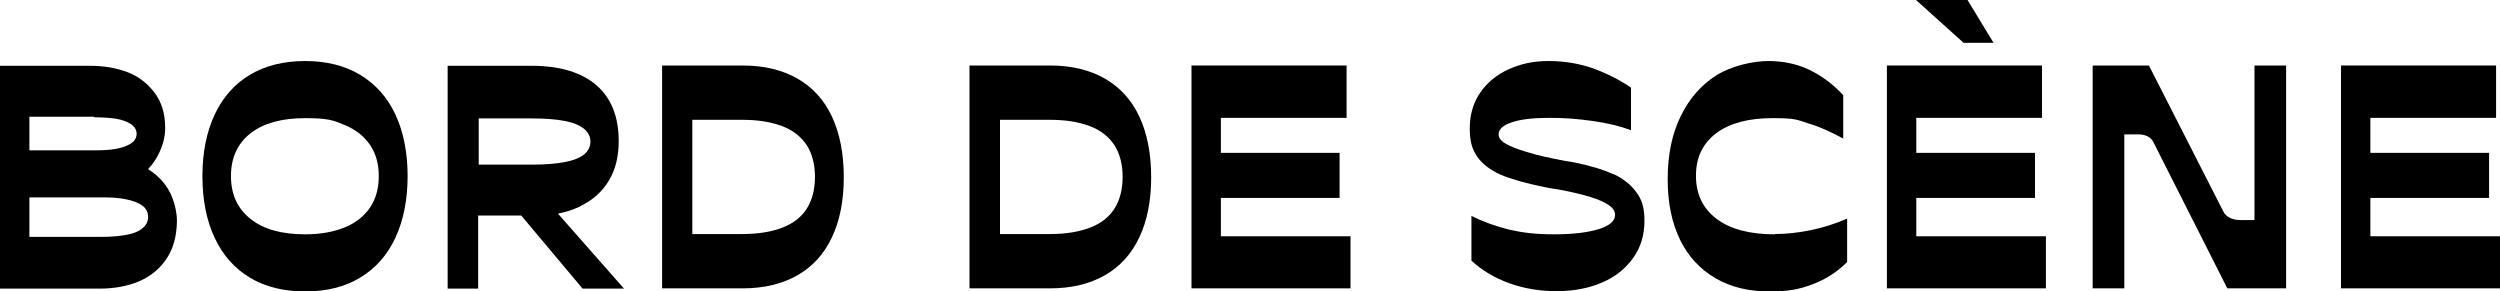
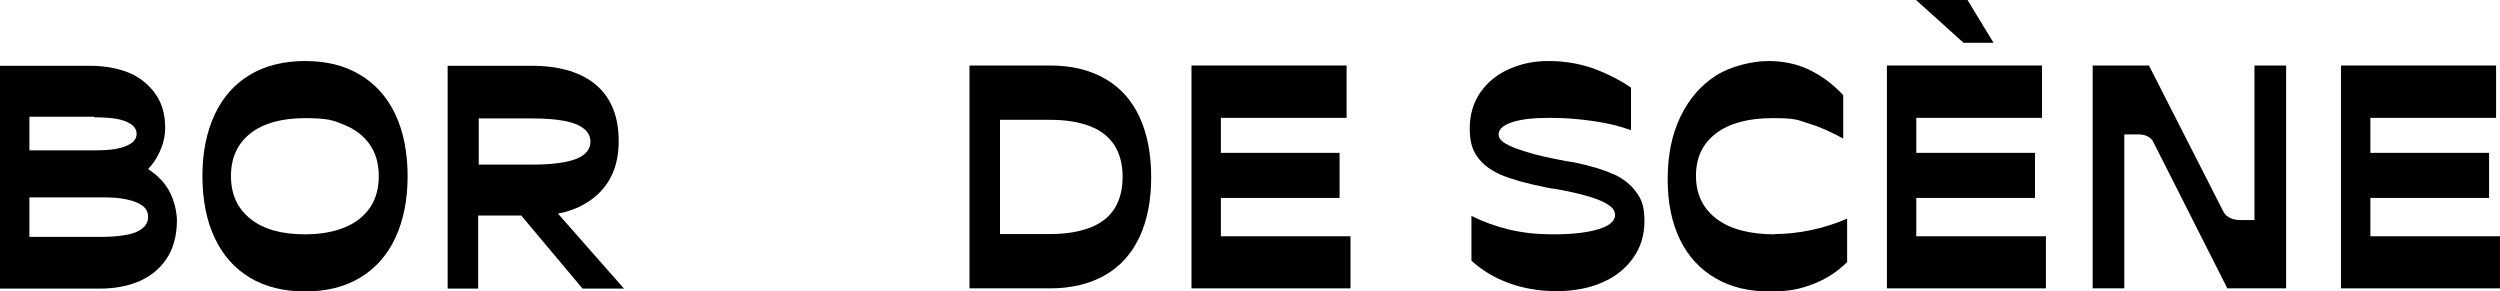
<svg xmlns="http://www.w3.org/2000/svg" id="Calque_1" baseProfile="tiny" version="1.2" viewBox="0 0 893 104.1">
  <path d="M57.4,64.1c-1.3-1.4-2.8-2.6-4.5-3.7,1.7-1.8,3-3.7,4-5.9,1.4-2.9,2.1-5.9,2.1-8.9,0-5-1.3-9.2-3.8-12.5-2.5-3.3-5.7-5.8-9.6-7.3s-8.4-2.3-13.5-2.3H0v79.6h35.4c5.2,0,9.9-.8,14-2.5,4.1-1.7,7.4-4.3,9.9-7.9,2.5-3.6,3.8-8.1,3.9-13.6,0-2.9-.6-5.6-1.5-8.1-.9-2.5-2.3-4.8-4.2-6.8ZM33.7,41.9c3,0,5.6.2,7.7.5,2.2.4,4,1,5.3,1.9,1.4.9,2.1,2.1,2.1,3.5s-.7,2.6-2.1,3.5c-1.4.9-3.2,1.5-5.4,1.9-2.2.4-4.8.5-7.7.5H10.5v-12h23.2ZM50.7,81.7c-1.4,1.1-3.3,1.8-5.6,2.2-2.3.4-5.1.7-8.3.7H10.5v-14.1h26.4c3.1,0,5.9.2,8.2.7,2.4.5,4.3,1.2,5.7,2.2,1.4,1,2.1,2.4,2.1,4.1s-.7,3-2.1,4.1Z" />
  <path d="M128.6,26.7c-5.5-3.3-12.1-4.9-19.6-4.9s-14.2,1.6-19.7,4.9c-5.5,3.3-9.7,8-12.6,14.2-2.9,6.2-4.4,13.5-4.4,22s1.5,16,4.4,22.1c2.9,6.2,7.1,10.9,12.6,14.2,5.5,3.3,12.1,4.9,19.7,4.9s14.1-1.6,19.6-4.9c5.5-3.3,9.7-8,12.6-14.2,2.9-6.2,4.4-13.6,4.4-22.1s-1.5-15.9-4.4-22.1c-2.9-6.1-7.1-10.8-12.6-14.1ZM132.2,74.1c-2.1,3.1-5.1,5.5-9,7.1-3.9,1.6-8.6,2.5-14.2,2.5-8.4,0-14.9-1.8-19.5-5.5-4.7-3.7-7-8.8-7-15.3s2.3-11.6,7-15.3c4.6-3.6,11.2-5.4,19.5-5.4s10.2.8,14.2,2.5c3.9,1.6,6.9,4,9,7.1,2.1,3.1,3.1,6.8,3.1,11.1s-1,8.1-3.1,11.2Z" />
  <path d="M207.2,73.7c4.5-2.2,7.9-5.2,10.3-9.2,2.4-4,3.5-8.7,3.5-14.1,0-8.6-2.6-15.3-7.9-19.9-5.3-4.6-13-7-23.2-7h-30v79.6h10.9v-26.1h15.4l21.9,26.1h14.8l-23.6-26.8c2.8-.5,5.4-1.4,7.8-2.5ZM170.9,42.3h19.1c4.7,0,8.6.3,11.7.9,3.1.6,5.3,1.5,6.9,2.8,1.5,1.2,2.3,2.8,2.3,4.6s-.8,3.4-2.3,4.6c-1.5,1.2-3.8,2.1-6.9,2.7-3.1.6-7,.9-11.6.9h-19.1v-16.5Z" />
-   <path d="M284.9,28.1c-5.4-3.1-11.9-4.7-19.6-4.7h-28.8v79.6h28.8c7.6,0,14.2-1.6,19.6-4.7,5.4-3.1,9.5-7.6,12.3-13.6,2.8-5.9,4.2-13.1,4.2-21.4s-1.4-15.6-4.2-21.6c-2.8-6-6.9-10.5-12.3-13.6ZM288.2,74.5c-1.9,3-4.8,5.3-8.7,6.8-3.9,1.5-8.6,2.3-14.3,2.3h-17.9v-40.8h17.9c5.7,0,10.4.8,14.3,2.3,3.9,1.5,6.7,3.8,8.7,6.8,1.9,3,2.9,6.8,2.9,11.3s-1,8.3-2.9,11.3Z" />
  <path d="M394.7,28.1c-5.4-3.1-11.9-4.7-19.6-4.7h-28.8v79.6h28.8c7.6,0,14.2-1.6,19.6-4.7,5.4-3.1,9.5-7.6,12.3-13.6,2.8-5.9,4.2-13.1,4.2-21.4s-1.4-15.6-4.2-21.6c-2.8-6-6.9-10.5-12.3-13.6ZM398.1,74.5c-1.9,3-4.8,5.3-8.7,6.8-3.9,1.5-8.6,2.3-14.3,2.3h-17.9v-40.8h17.9c5.7,0,10.4.8,14.3,2.3,3.9,1.5,6.7,3.8,8.7,6.8,1.9,3,2.9,6.8,2.9,11.3s-1,8.3-2.9,11.3Z" />
  <polygon points="436.1 70.7 478.5 70.7 478.5 54.6 436.1 54.6 436.1 42.1 481 42.1 481 23.4 425.6 23.4 425.6 103 482.4 103 482.4 84.4 436.1 84.4 436.1 70.7" />
  <path d="M576.4,62.3c-3.6-1.7-8.3-3.1-14.1-4.3l-3.1-.5c-5.8-1.1-10.4-2.1-13.8-3.2-3.4-1-5.9-2-7.6-3-1.7-1-2.5-2.1-2.5-3.3,0-1.8,1.6-3.3,4.7-4.3,3.2-1.1,7.6-1.6,13.5-1.6s10.2.4,15.3,1.1c5.1.7,9.7,1.8,13.8,3.3v-15.2c-4.1-2.8-8.7-5.1-13.6-6.9-4.9-1.7-10.2-2.6-15.8-2.6s-9.9,1-14.2,2.9c-4.3,1.9-7.7,4.7-10.2,8.3s-3.8,7.9-3.8,12.8.9,7.6,2.7,10.2c1.8,2.6,4.6,4.7,8.3,6.4,3.8,1.6,9.1,3.1,16,4.5l2.2.4,2,.3c5.1.9,9.1,1.9,12,2.8,2.9.9,5.1,1.9,6.5,2.9,1.5,1,2.2,2.2,2.2,3.5,0,2.1-1.9,3.8-5.7,5-3.8,1.2-9.1,1.9-16,1.9s-11.4-.6-16.2-1.7c-4.8-1.2-9.3-2.8-13.4-4.9v16c3.8,3.5,8.3,6.2,13.6,8.1,5.3,1.9,10.9,2.8,16.8,2.8s11.6-1,16.3-3.1c4.7-2,8.4-5,11.1-8.8,2.7-3.8,4-8.2,4-13.1s-.9-7.6-2.8-10.2c-1.9-2.7-4.6-4.9-8.2-6.6Z" />
  <path d="M634,83.7c-8.9,0-15.9-1.8-20.8-5.5-4.9-3.7-7.4-8.8-7.4-15.4s2.4-11.5,7.2-15.2c4.8-3.6,11.5-5.4,20.1-5.4s8.8.6,12.9,1.9c4.1,1.2,8.2,3.1,12.4,5.4v-15.5c-3.7-4-7.8-7-12.2-9.1-4.4-2.1-9.3-3.1-14.6-3.1s-13.1,1.7-18.5,5.1c-5.4,3.4-9.7,8.3-12.8,14.7-3.1,6.4-4.6,13.8-4.6,22.4s1.5,15.6,4.4,21.6c2.9,6,7.2,10.6,12.7,13.8,5.5,3.2,11.9,4.7,19.2,4.7s10.7-.8,15.3-2.5c4.6-1.7,8.8-4.3,12.5-8v-15.5c-4.2,1.8-8.5,3.2-12.9,4.1-4.4.9-8.7,1.4-12.8,1.4Z" />
  <polygon points="712.1 15.3 702.8 0 684.4 0 701.4 15.3 712.1 15.3" />
  <polygon points="684.5 70.7 726.9 70.7 726.9 54.6 684.5 54.6 684.5 42.1 729.4 42.1 729.4 23.4 674 23.4 674 103 730.8 103 730.8 84.4 684.5 84.4 684.5 70.7" />
  <path d="M805.3,78.6h-5.2c-1.4,0-2.6-.3-3.6-.8-1-.5-1.8-1.2-2.3-2.2l-26.6-52.2h-20.1v79.6h11.3v-55h4.9c1.3,0,2.4.2,3.4.7.9.5,1.6,1.1,2,1.9l26.5,52.4h21V23.4h-11.3v55.2Z" />
  <polygon points="846.7 84.4 846.7 70.7 889.1 70.7 889.1 54.6 846.7 54.6 846.7 42.1 891.6 42.1 891.6 23.4 836.2 23.4 836.2 103 893 103 893 84.4 846.7 84.4" />
</svg>